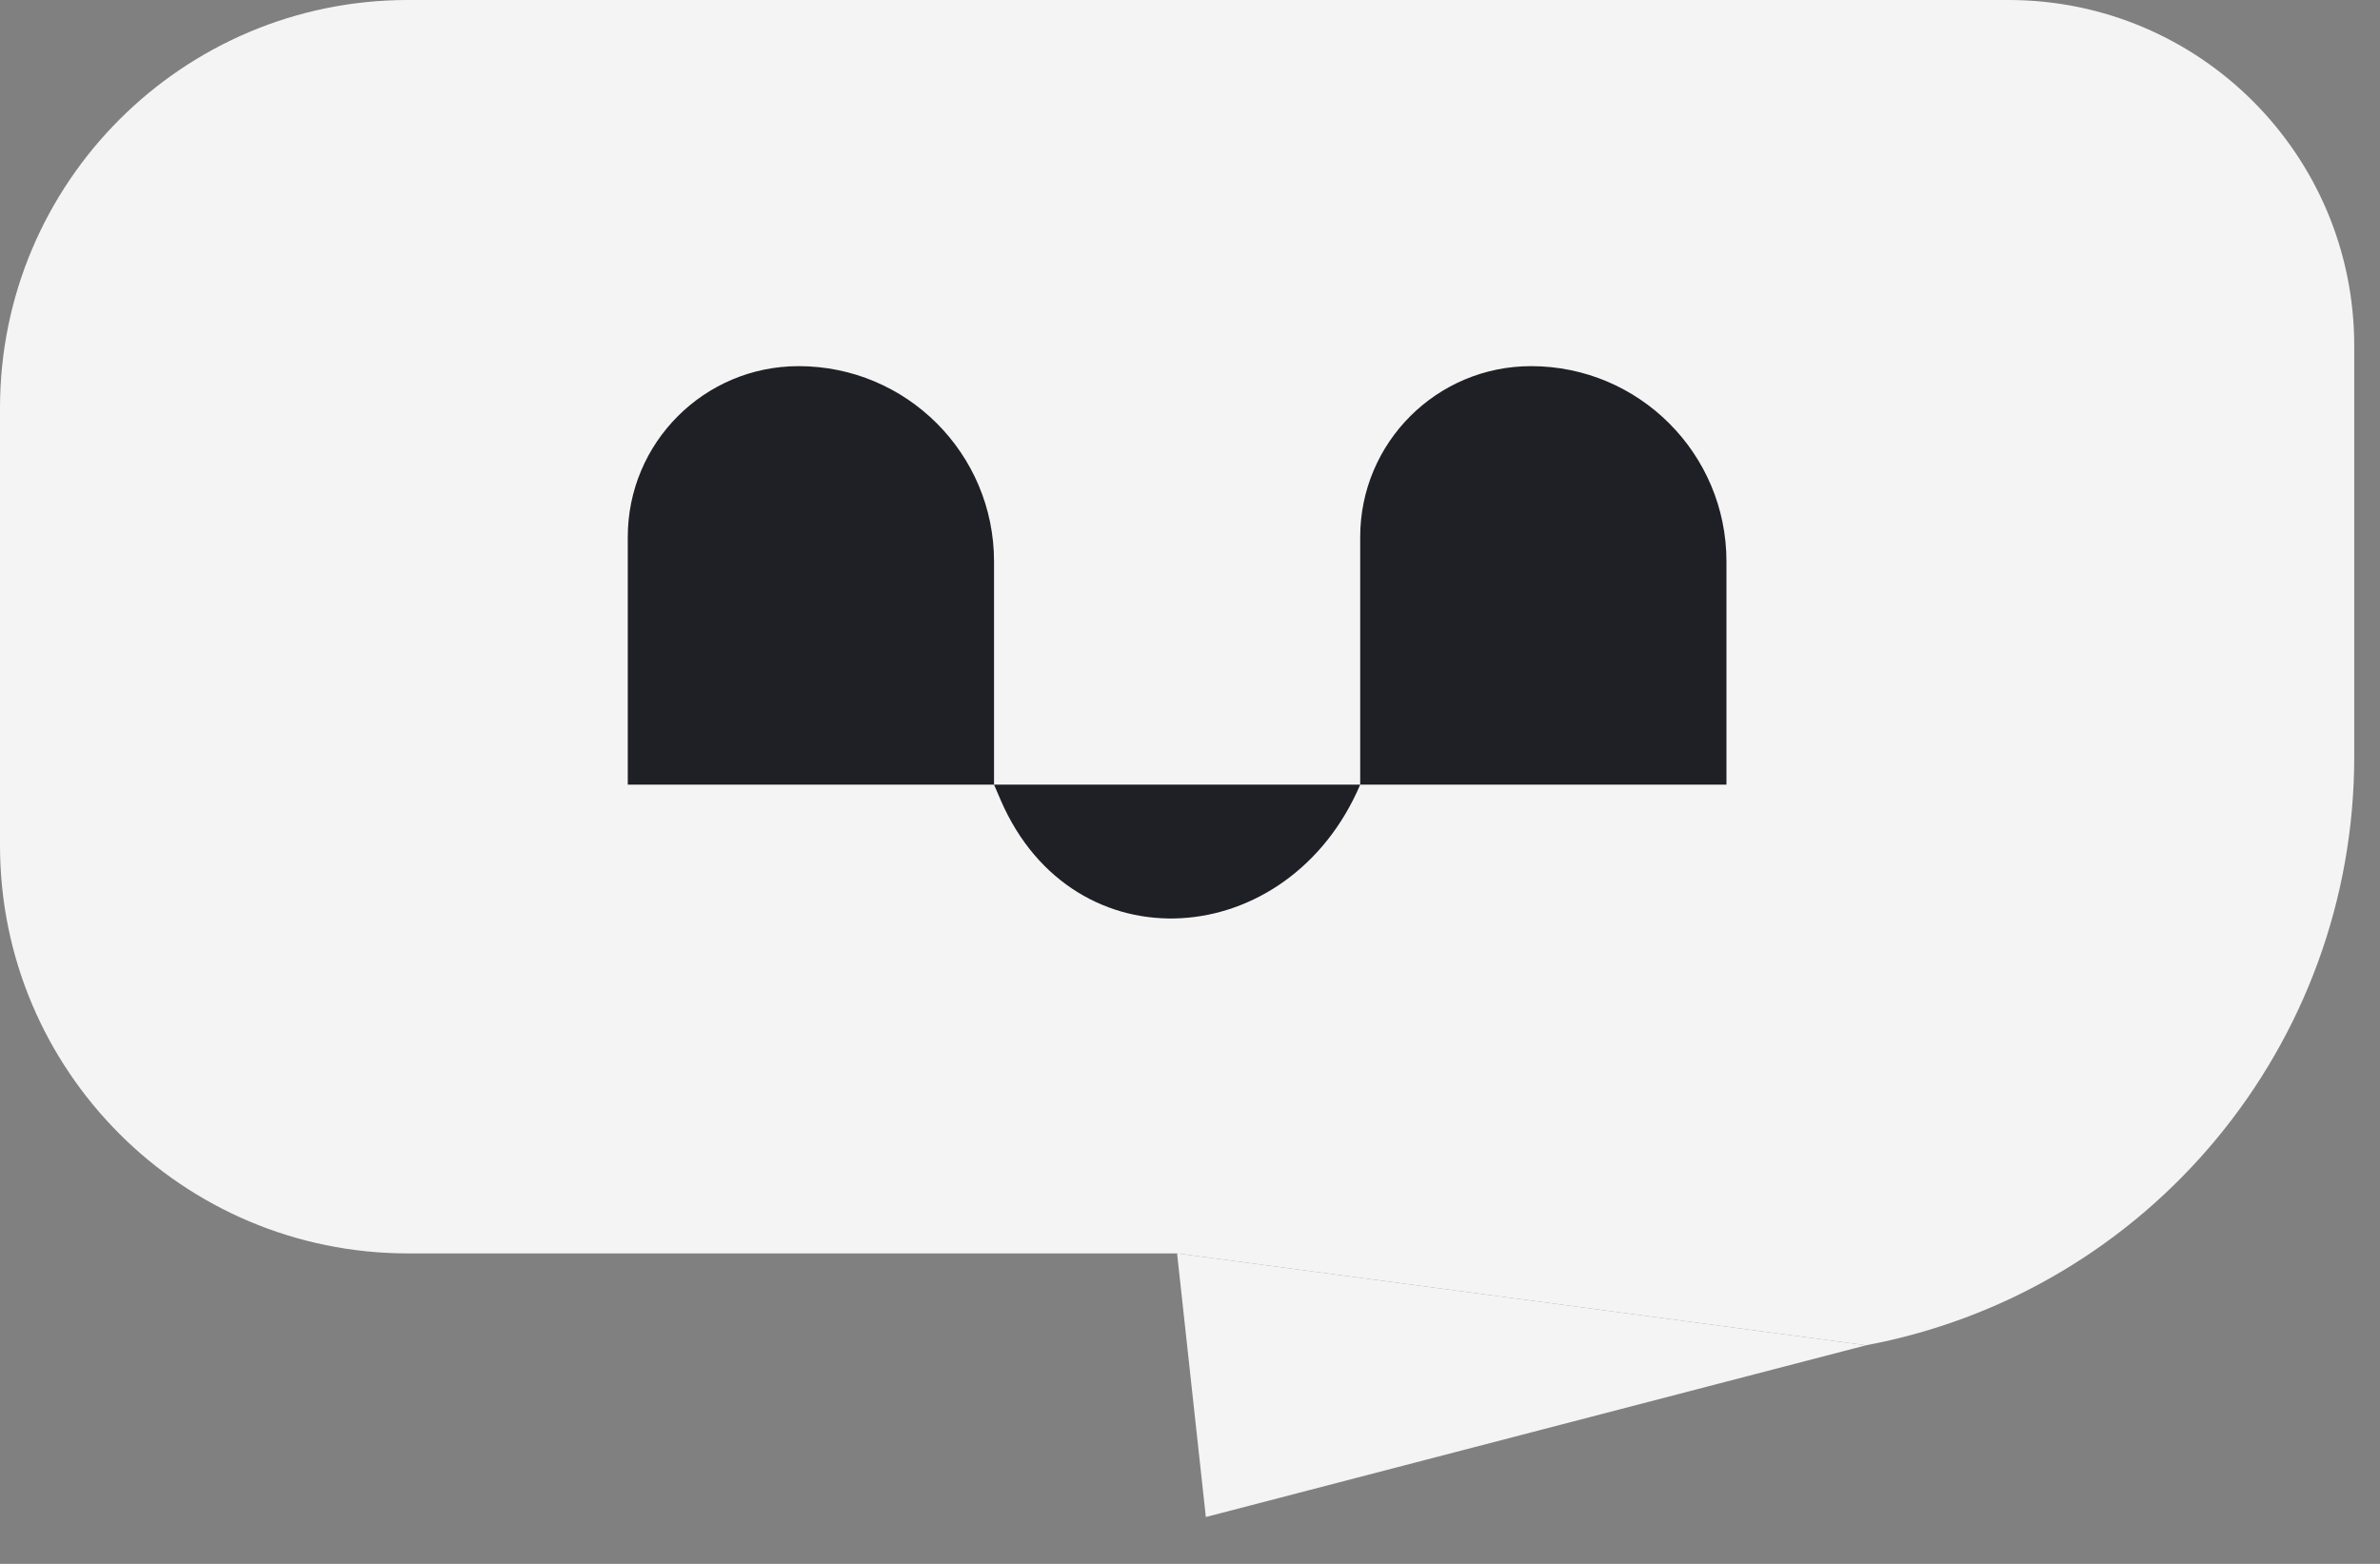
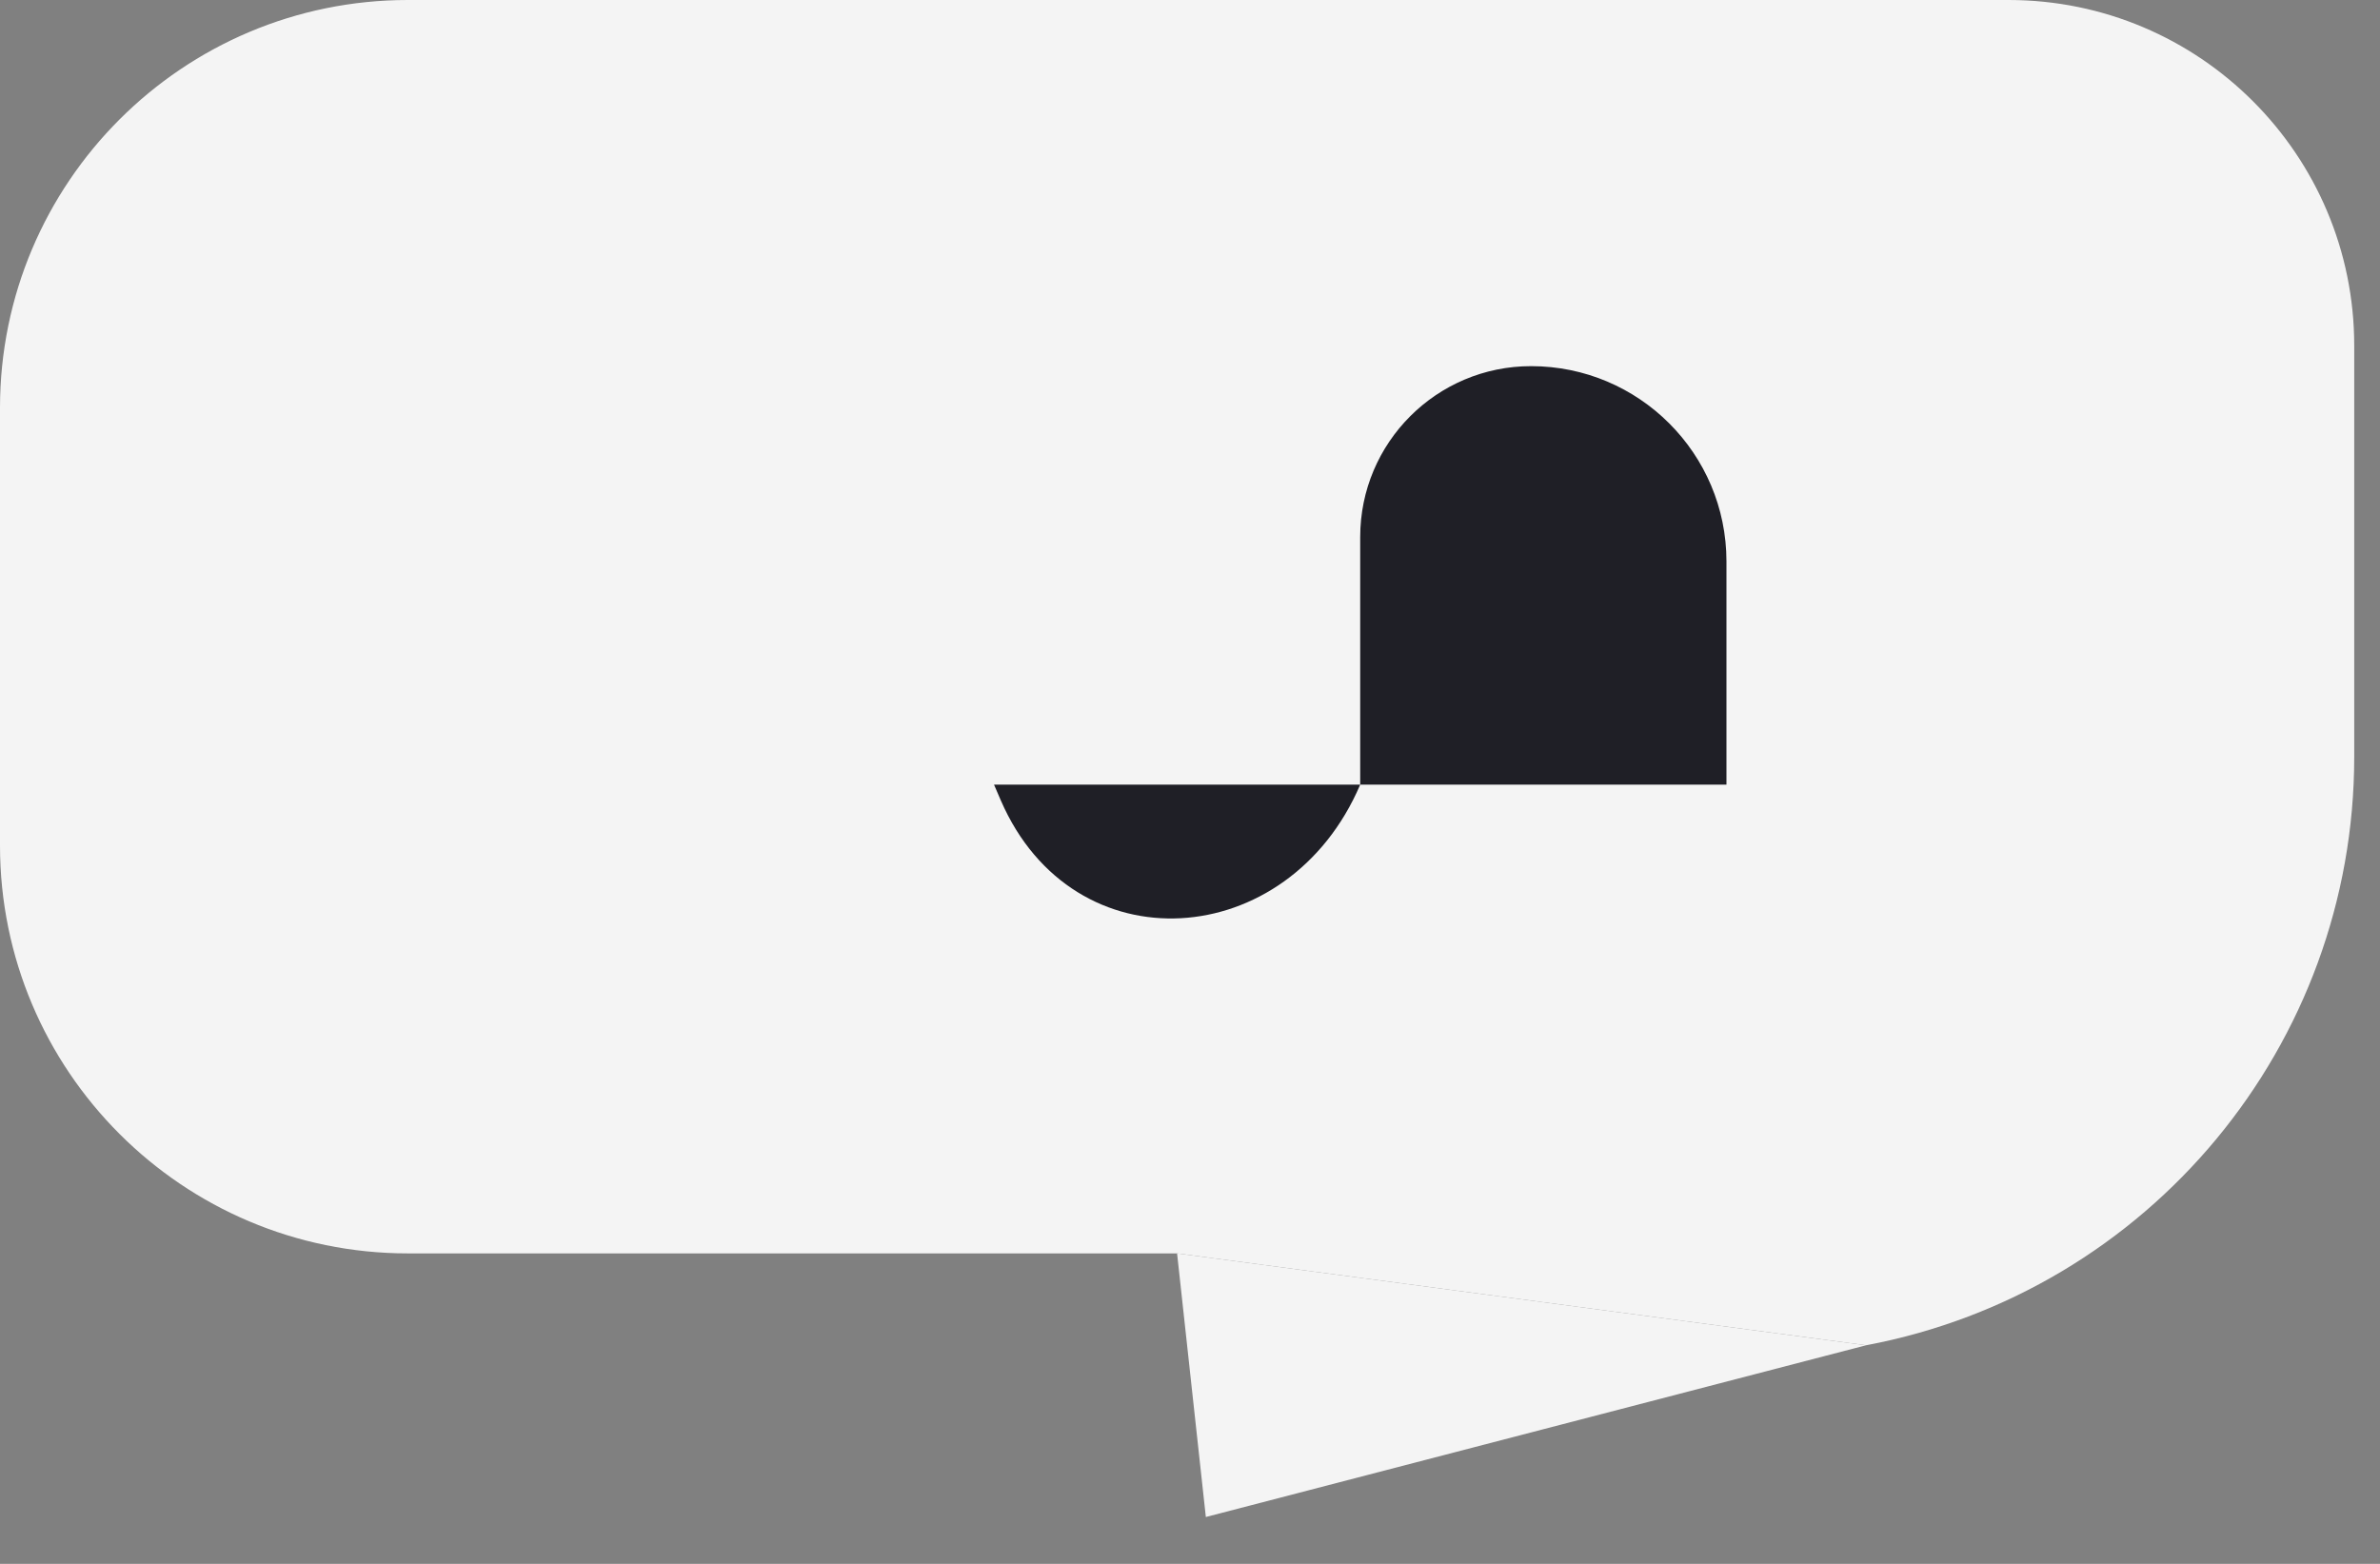
<svg xmlns="http://www.w3.org/2000/svg" width="35" height="23" viewBox="0 0 35 23" fill="none">
  <rect x="0" y="0" width="35" height="23" fill="#808080" stroke="none" />
  <path d="M0 6C0 2.686 2.686 0 6 0H29.537C32.345 0 34.621 2.276 34.621 5.084V11.13C34.621 15.366 31.606 19.001 27.443 19.785L17.31 18.434H6C2.686 18.434 0 15.747 0 12.434V6Z" fill="#F4F4F4" />
  <path d="M17.31 18.434L17.733 22.311L27.443 19.785L17.31 18.434Z" fill="#F4F4F4" />
  <path d="M14.618 11.54H20.003C18.949 14.008 15.787 14.233 14.718 11.772C14.685 11.697 14.651 11.619 14.618 11.54Z" fill="#1F1F26" />
-   <path d="M9.232 7.898C9.232 6.51 10.357 5.385 11.745 5.385C13.332 5.385 14.618 6.671 14.618 8.257V11.54H9.232V7.898Z" fill="#1F1F26" />
-   <path d="M20.003 7.898C20.003 6.51 21.128 5.385 22.516 5.385C24.102 5.385 25.389 6.671 25.389 8.257V11.54H20.003V7.898Z" fill="#1F1F26" />
+   <path d="M20.003 7.898C20.003 6.51 21.128 5.385 22.516 5.385C24.102 5.385 25.389 6.671 25.389 8.257V11.54H20.003Z" fill="#1F1F26" />
</svg>